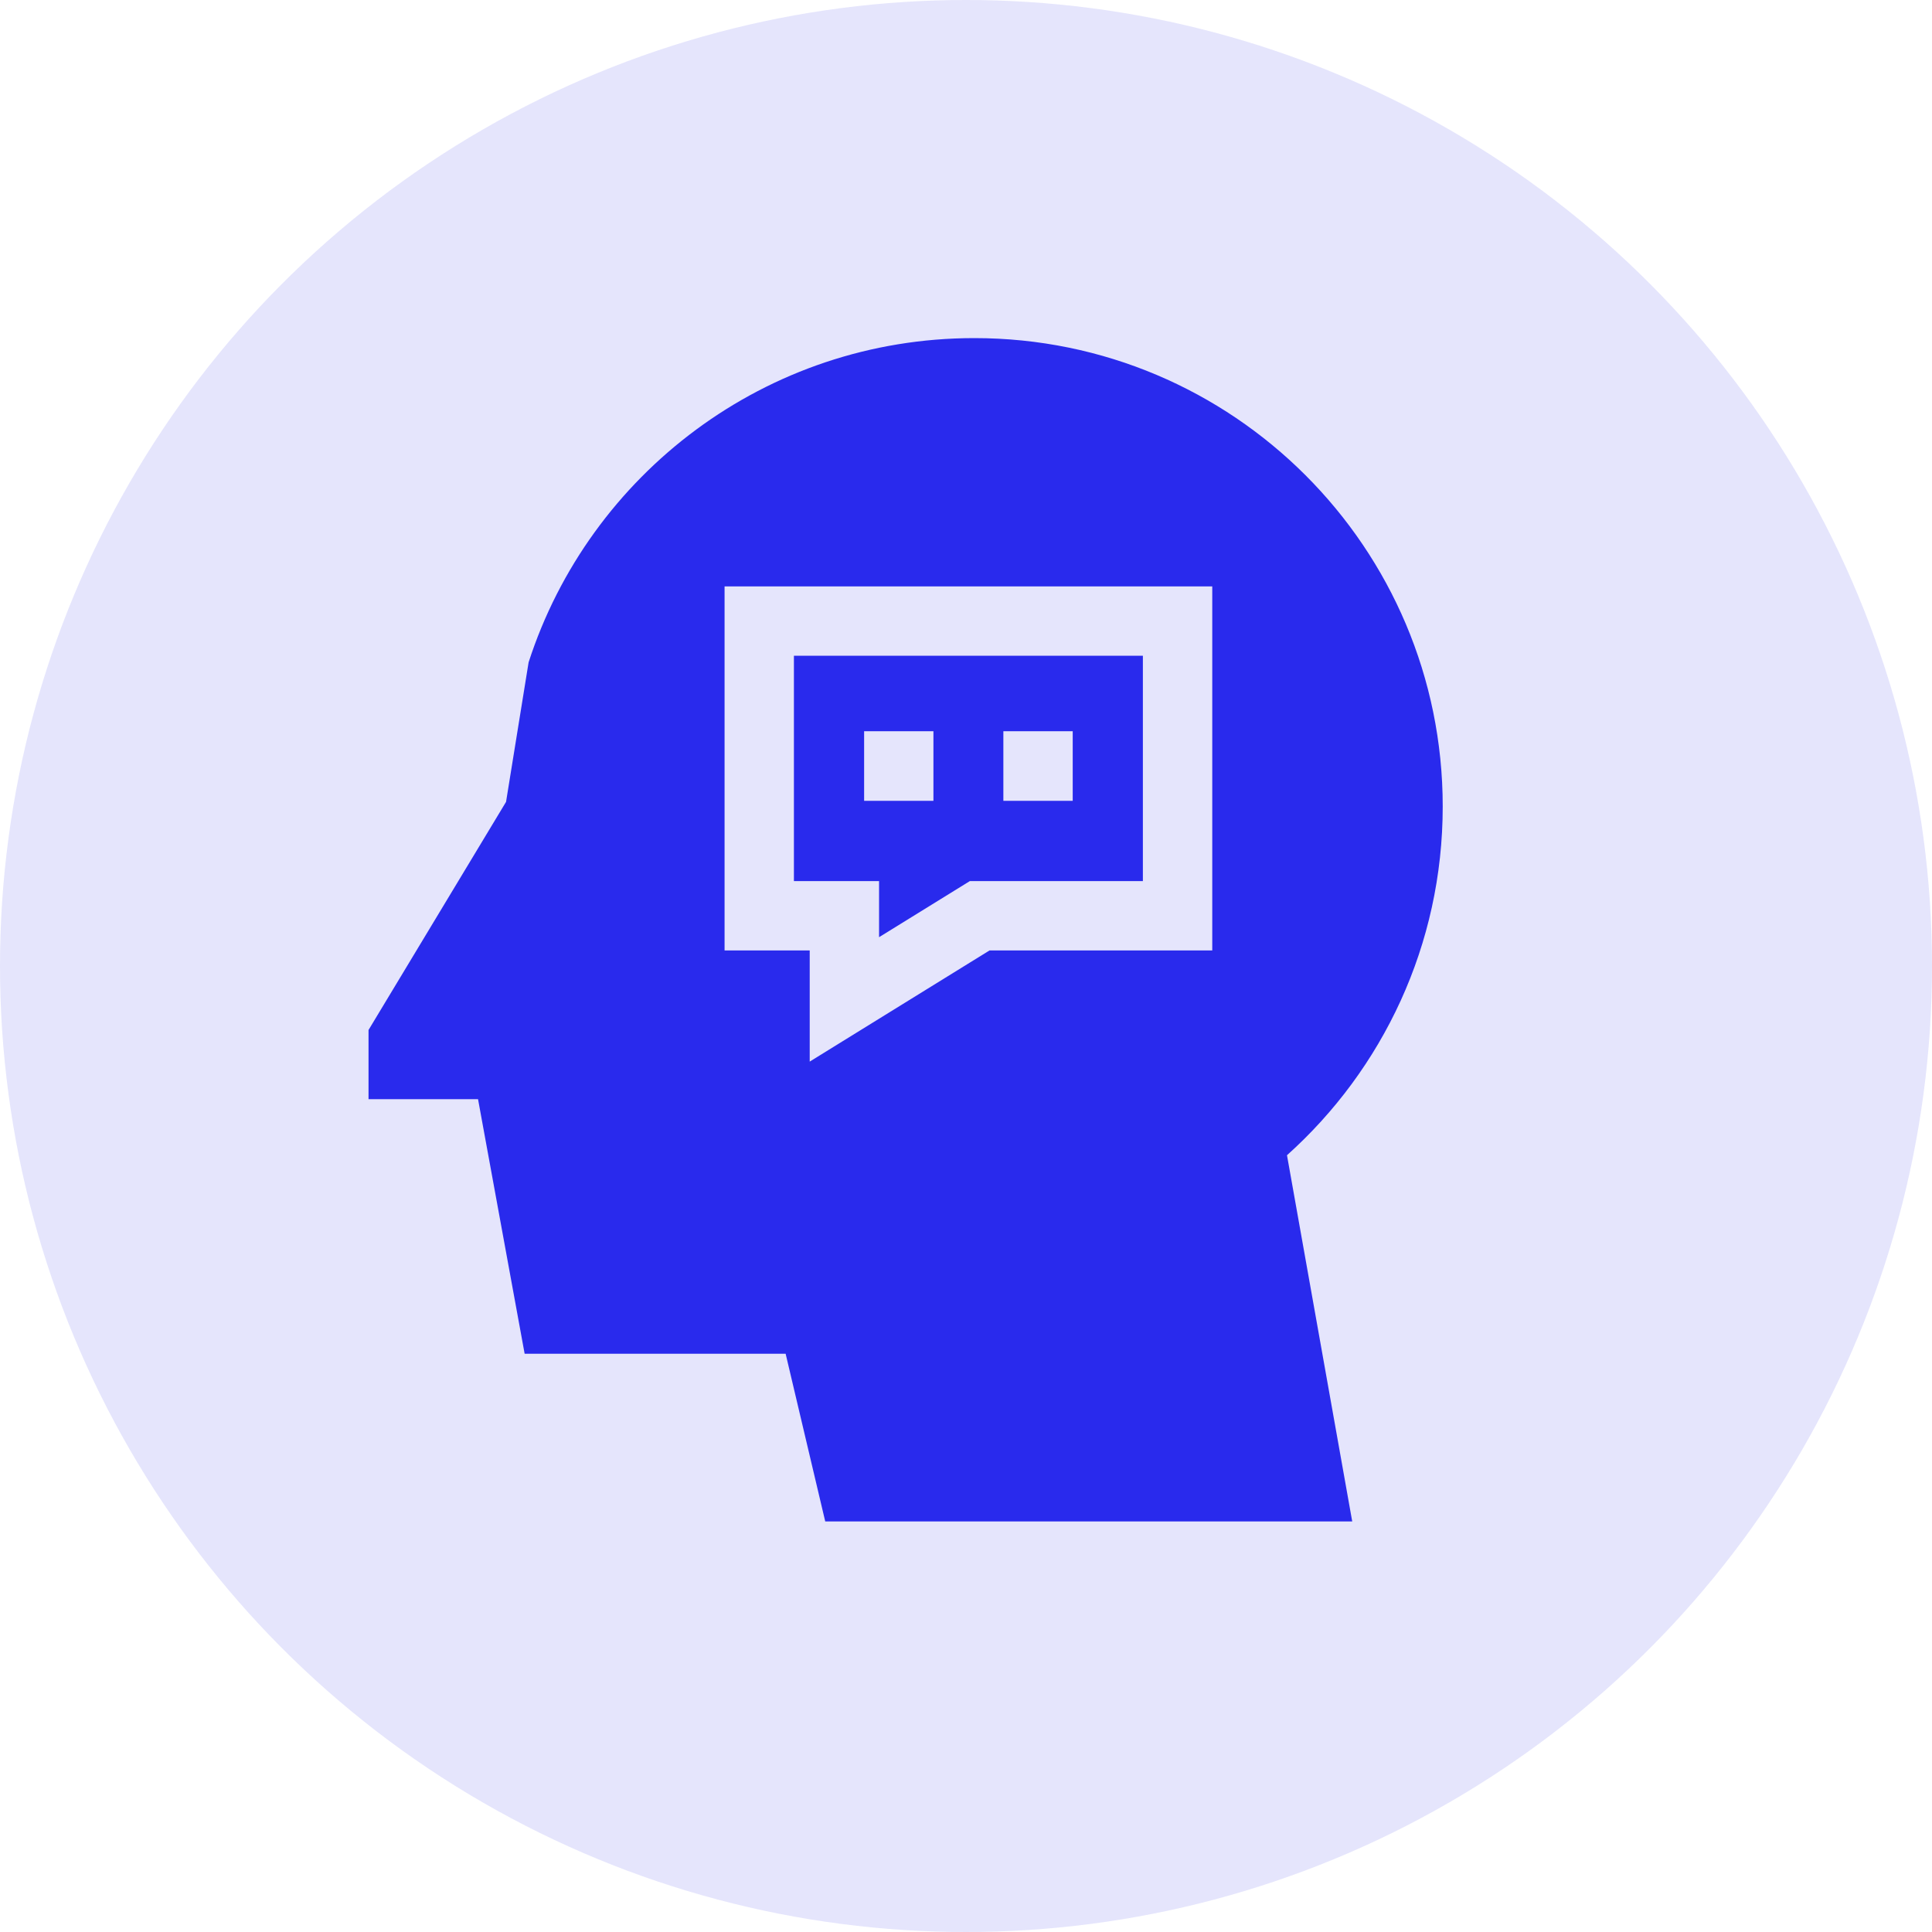
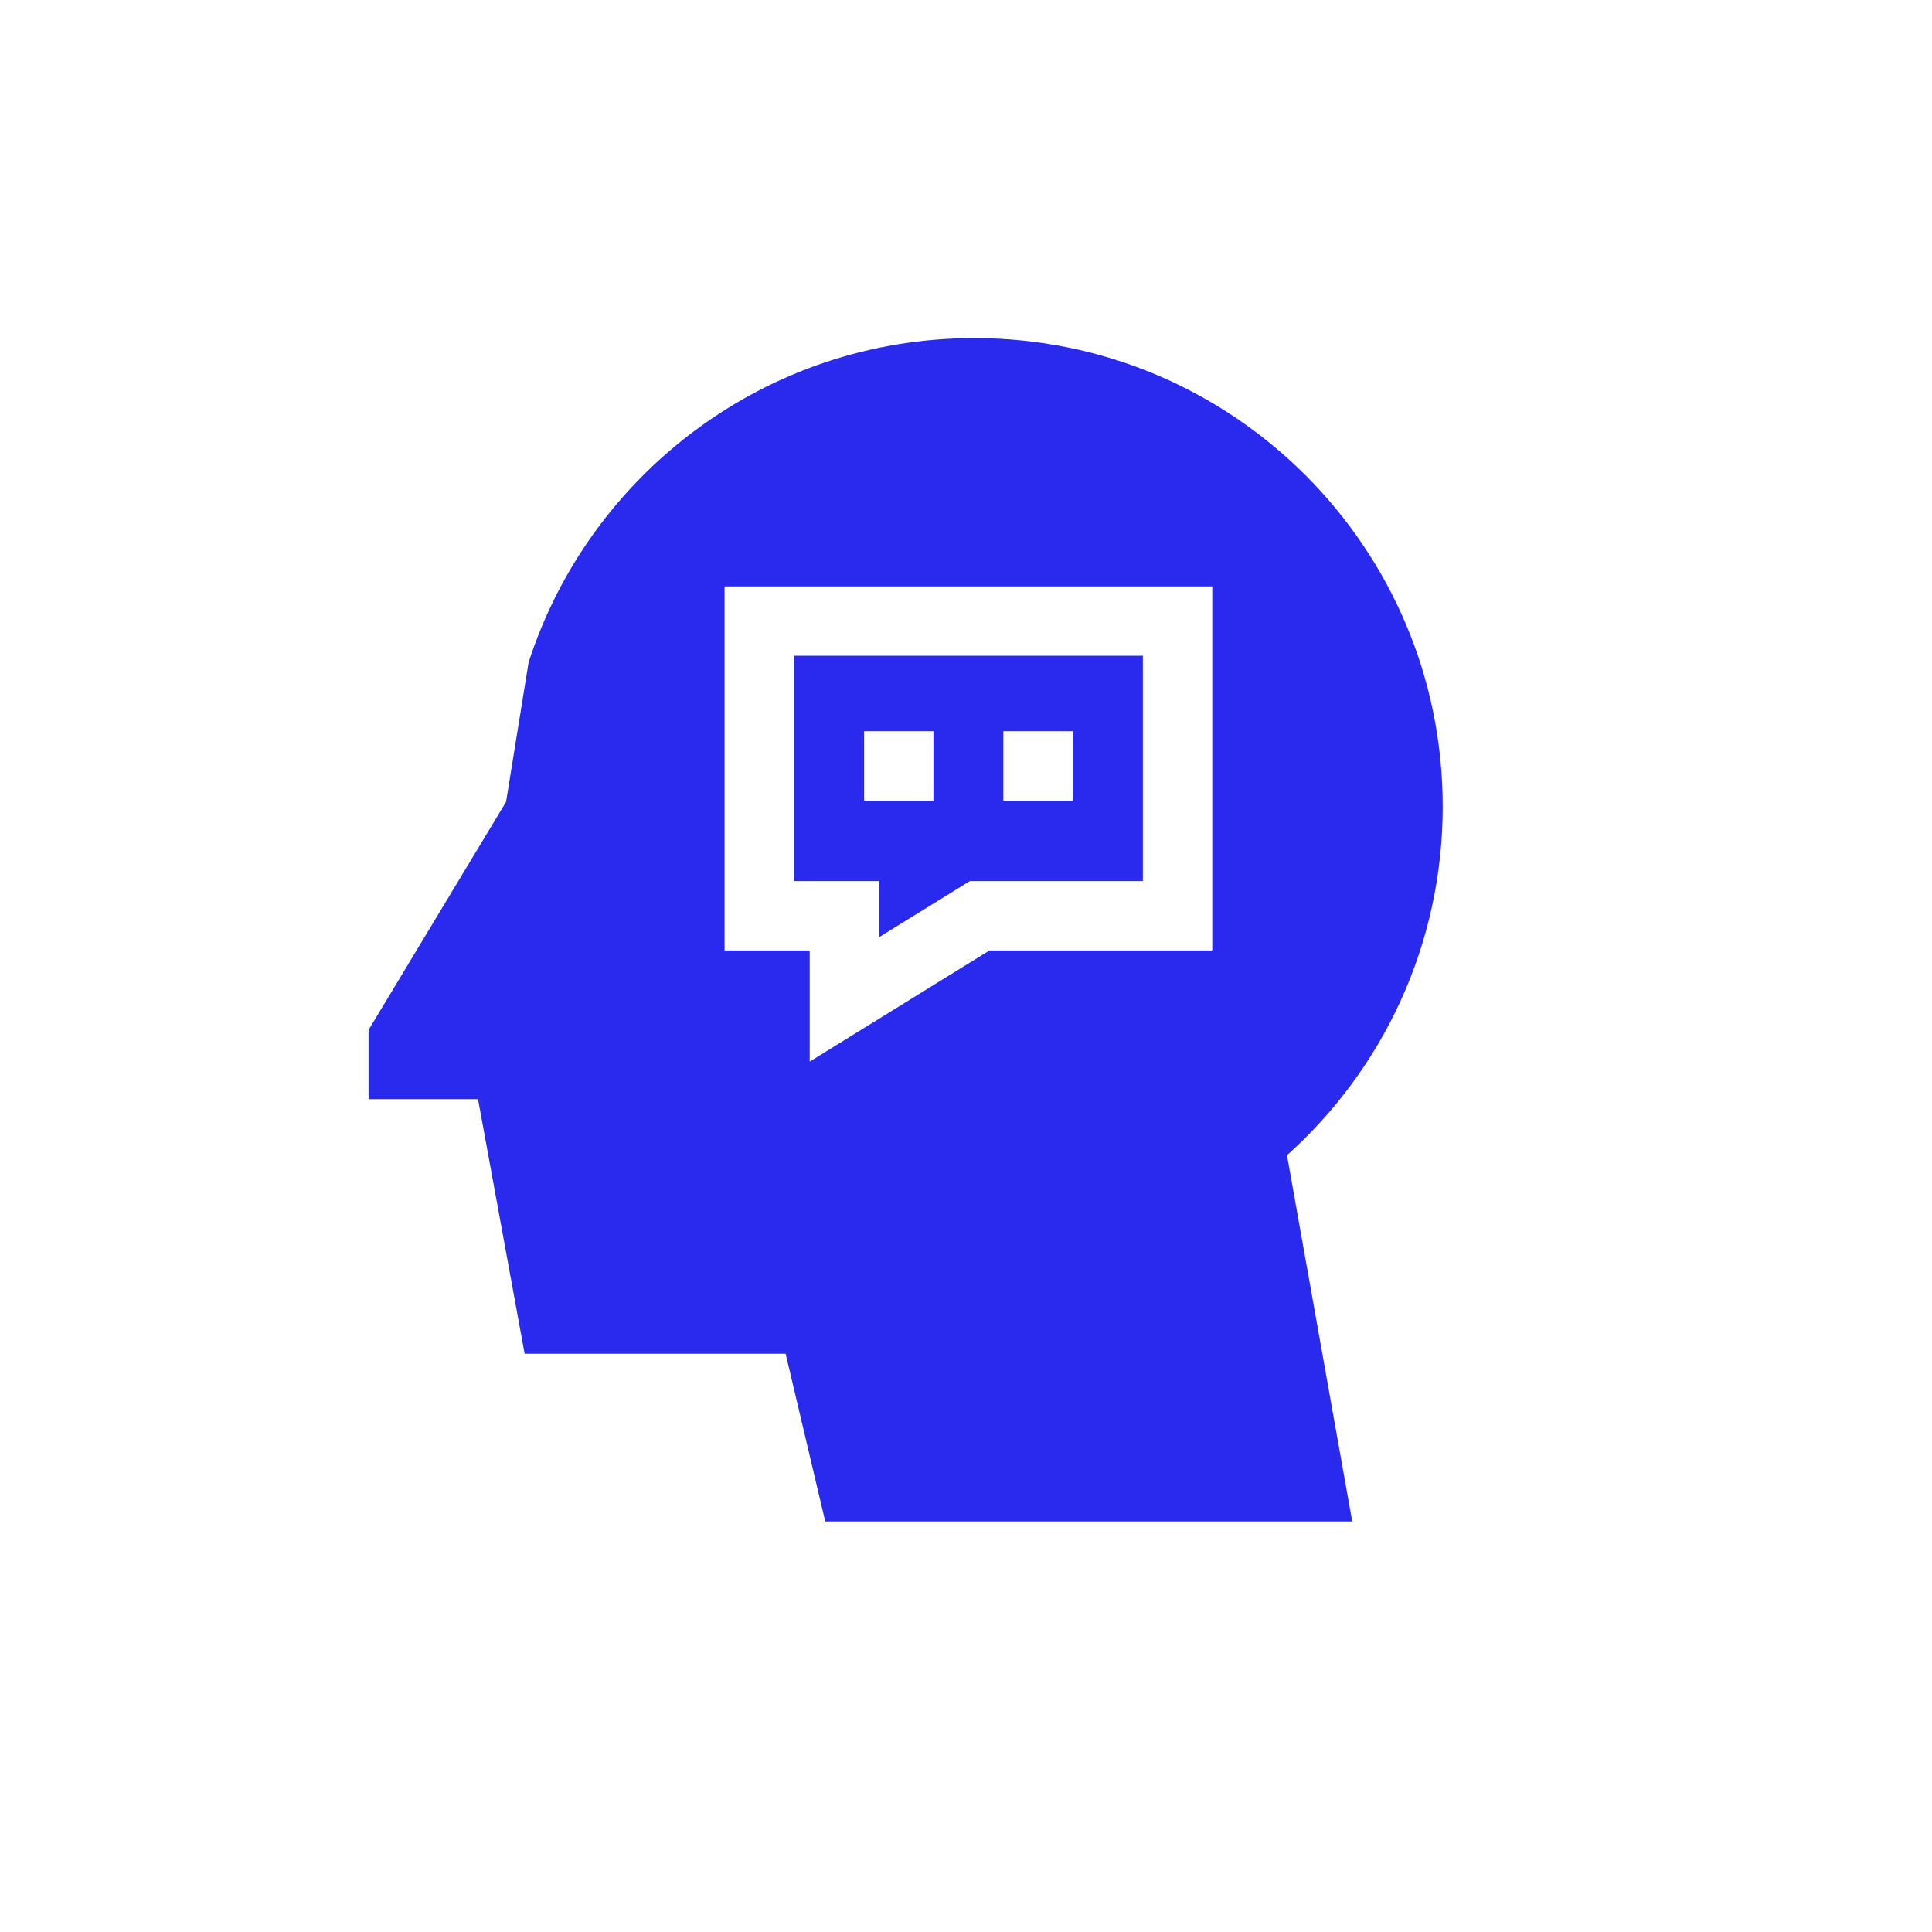
<svg xmlns="http://www.w3.org/2000/svg" width="56" height="56" viewBox="0 0 56 56" fill="none">
-   <circle cx="28" cy="28" r="28" fill="#E5E5FC" />
  <g clip-path="url(#clip0_2688_3681)">
    <path d="M41.818 23.376C41.818 15.878 35.74 9.8 28.242 9.8C22.202 9.8 17.084 13.744 15.322 19.197L14.668 23.243L10.682 29.855V31.86H13.856L15.207 39.239H22.772L23.92 44.1H39.195L37.304 33.485C40.075 31 41.818 27.391 41.818 23.376ZM35.138 27.549H28.682L23.47 30.771V27.549H21.002V16.997H35.138V27.549Z" fill="#292AED" />
    <path d="M25.48 27.165L28.111 25.539H33.127V19.007H23.012V25.539H25.48V27.165ZM29.083 21.195H31.093V23.213H29.083V21.195ZM25.047 23.213V21.195H27.056V23.213H25.047Z" fill="#292AED" />
  </g>
  <defs>
    <clipPath id="clip0_2688_3681">
      <rect width="34.3" height="34.3" fill="white" transform="translate(9.1 9.8)" />
    </clipPath>
  </defs>
</svg>